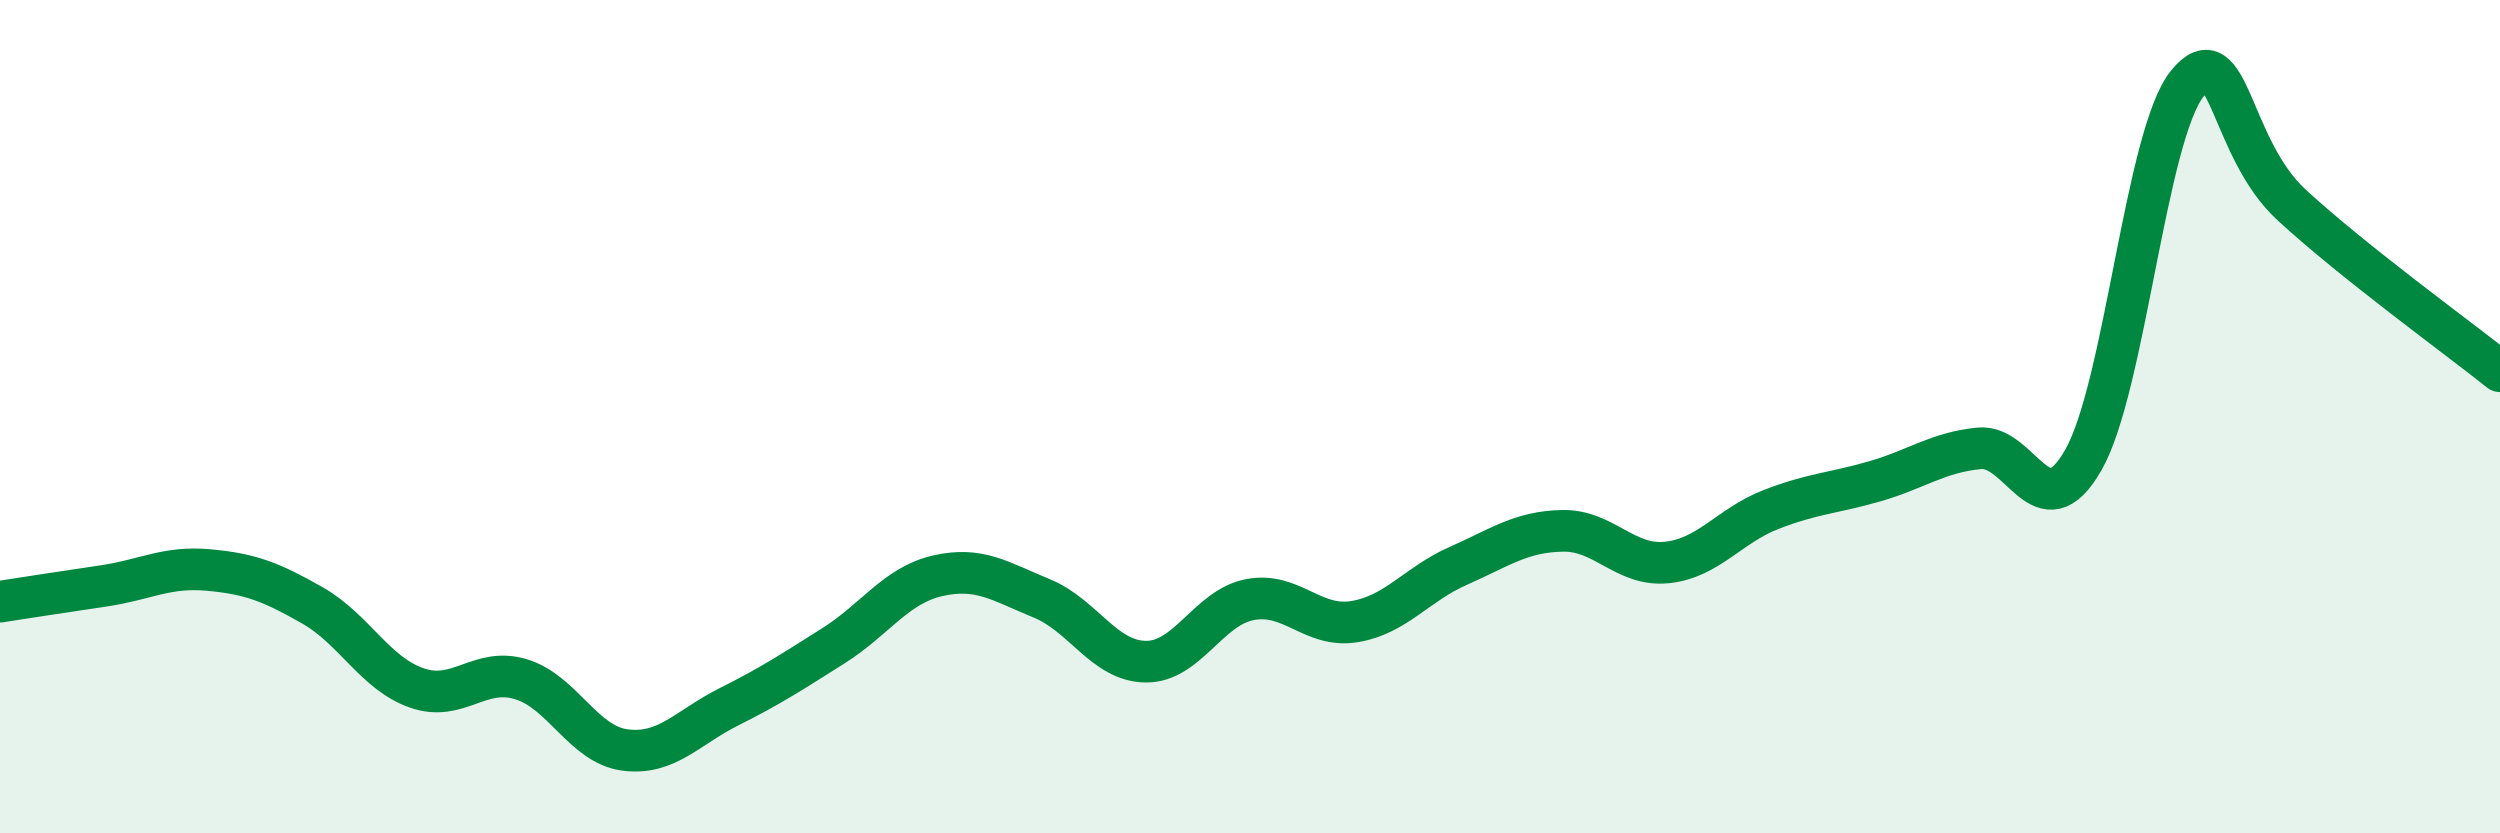
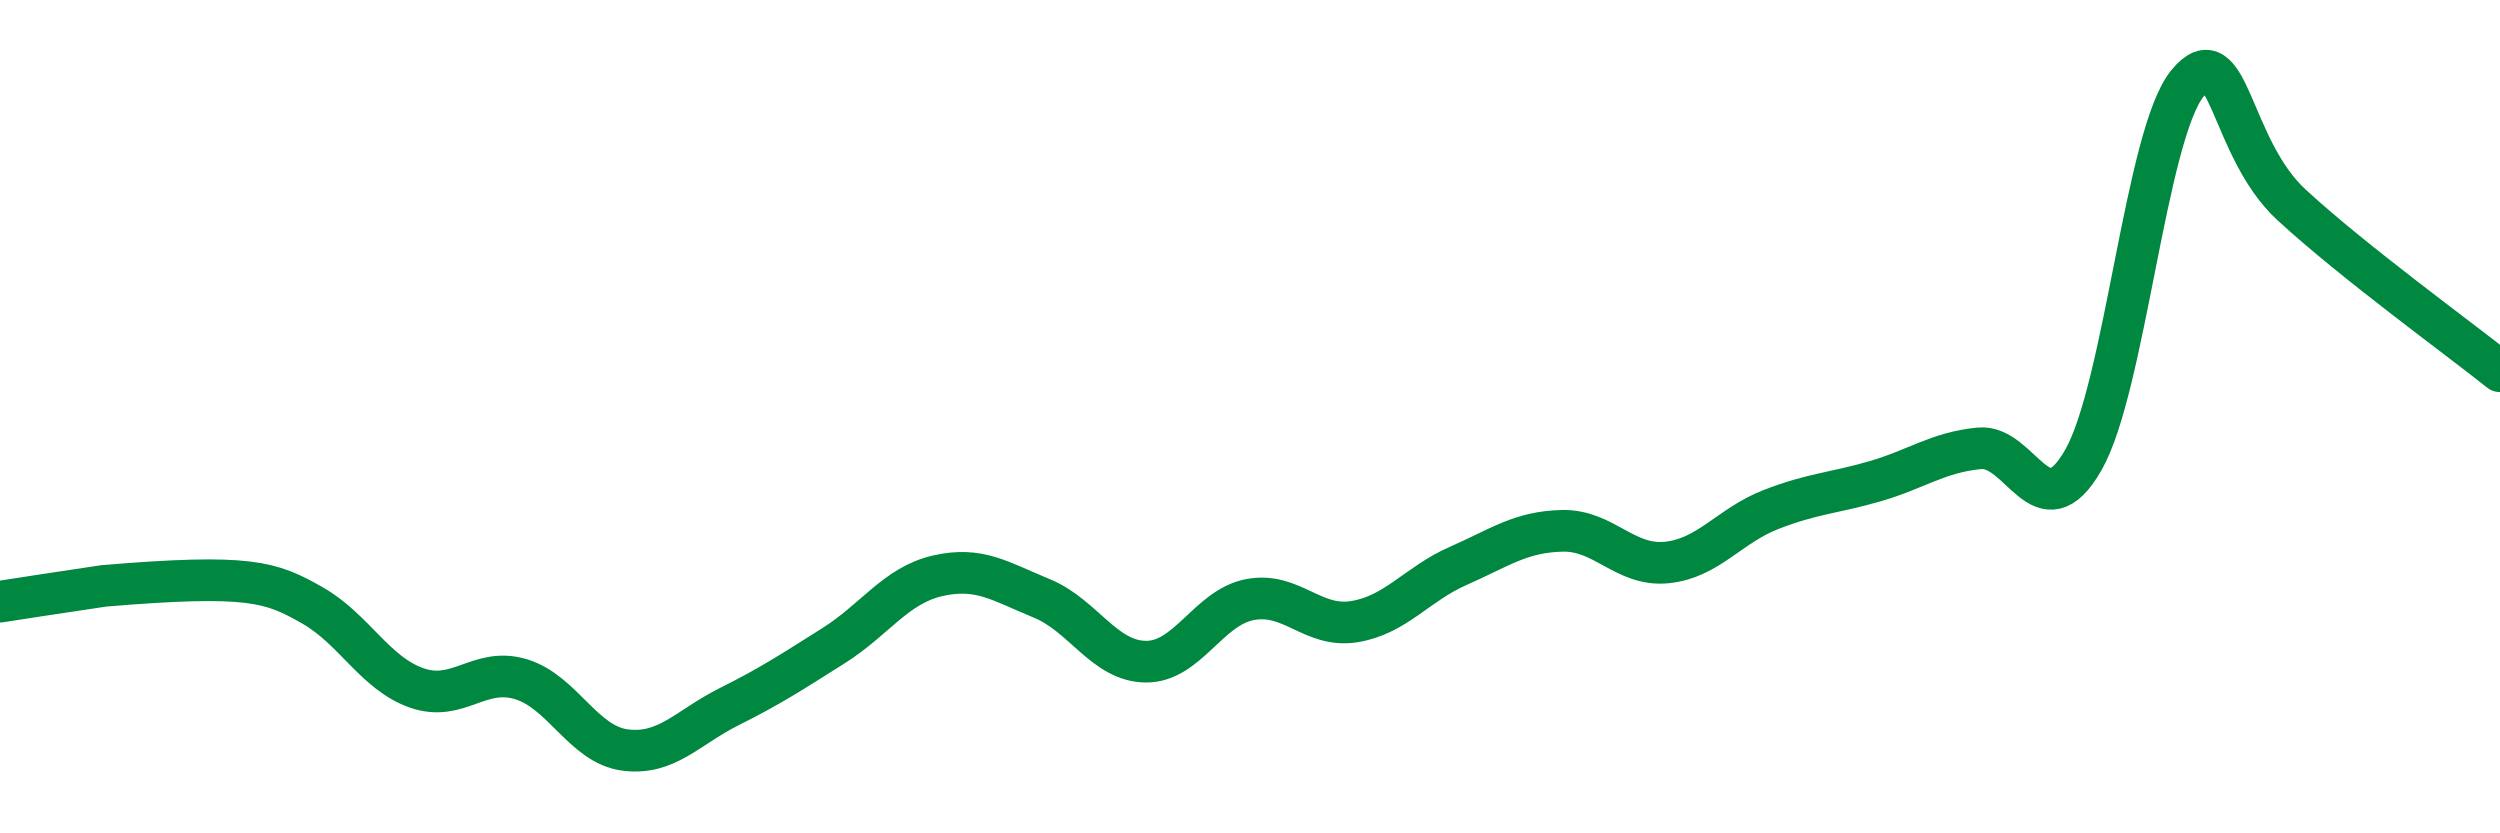
<svg xmlns="http://www.w3.org/2000/svg" width="60" height="20" viewBox="0 0 60 20">
-   <path d="M 0,14.44 C 0.5,14.36 1.5,14.21 2.5,14.06 C 3.5,13.91 4,13.59 5,13.68 C 6,13.77 6.5,13.96 7.5,14.53 C 8.5,15.1 9,16.16 10,16.51 C 11,16.86 11.5,16 12.5,16.3 C 13.5,16.6 14,17.87 15,18 C 16,18.13 16.5,17.46 17.5,16.96 C 18.5,16.46 19,16.13 20,15.5 C 21,14.87 21.5,14.05 22.5,13.82 C 23.5,13.59 24,13.95 25,14.36 C 26,14.77 26.5,15.87 27.5,15.88 C 28.5,15.89 29,14.58 30,14.39 C 31,14.2 31.5,15.08 32.5,14.92 C 33.5,14.76 34,14.02 35,13.58 C 36,13.14 36.5,12.76 37.5,12.74 C 38.5,12.72 39,13.6 40,13.5 C 41,13.4 41.5,12.62 42.5,12.23 C 43.5,11.84 44,11.84 45,11.55 C 46,11.26 46.5,10.86 47.5,10.76 C 48.5,10.66 49,12.79 50,11.04 C 51,9.29 51.5,3.22 52.5,2 C 53.5,0.78 53.5,3.54 55,4.92 C 56.5,6.3 59,8.11 60,8.91L60 20L0 20Z" fill="#008740" opacity="0.1" stroke-linecap="round" stroke-linejoin="round" />
-   <path d="M 0,14.44 C 0.5,14.36 1.5,14.21 2.5,14.06 C 3.5,13.91 4,13.59 5,13.68 C 6,13.77 6.5,13.96 7.5,14.53 C 8.5,15.1 9,16.16 10,16.51 C 11,16.86 11.5,16 12.5,16.3 C 13.5,16.6 14,17.87 15,18 C 16,18.13 16.5,17.46 17.5,16.96 C 18.5,16.46 19,16.13 20,15.5 C 21,14.87 21.5,14.05 22.5,13.82 C 23.5,13.59 24,13.95 25,14.36 C 26,14.77 26.5,15.87 27.5,15.88 C 28.5,15.89 29,14.58 30,14.39 C 31,14.2 31.5,15.08 32.5,14.92 C 33.5,14.76 34,14.02 35,13.58 C 36,13.14 36.5,12.76 37.5,12.74 C 38.5,12.72 39,13.6 40,13.5 C 41,13.4 41.5,12.62 42.5,12.23 C 43.5,11.84 44,11.84 45,11.55 C 46,11.26 46.5,10.86 47.5,10.76 C 48.5,10.66 49,12.79 50,11.04 C 51,9.29 51.5,3.22 52.5,2 C 53.5,0.78 53.5,3.54 55,4.92 C 56.5,6.3 59,8.11 60,8.91" stroke="#008740" stroke-width="1" fill="none" stroke-linecap="round" stroke-linejoin="round" />
+   <path d="M 0,14.44 C 0.5,14.36 1.5,14.21 2.5,14.06 C 6,13.77 6.5,13.96 7.5,14.53 C 8.5,15.1 9,16.16 10,16.51 C 11,16.86 11.5,16 12.5,16.3 C 13.5,16.6 14,17.87 15,18 C 16,18.13 16.5,17.46 17.5,16.96 C 18.5,16.46 19,16.13 20,15.5 C 21,14.87 21.5,14.05 22.5,13.82 C 23.5,13.59 24,13.95 25,14.36 C 26,14.77 26.5,15.87 27.5,15.88 C 28.5,15.89 29,14.58 30,14.39 C 31,14.2 31.5,15.08 32.5,14.92 C 33.5,14.76 34,14.02 35,13.58 C 36,13.14 36.5,12.76 37.5,12.74 C 38.5,12.72 39,13.6 40,13.5 C 41,13.4 41.5,12.62 42.5,12.23 C 43.5,11.84 44,11.84 45,11.55 C 46,11.26 46.5,10.86 47.5,10.76 C 48.5,10.66 49,12.79 50,11.04 C 51,9.29 51.5,3.22 52.5,2 C 53.5,0.78 53.5,3.54 55,4.92 C 56.5,6.3 59,8.11 60,8.91" stroke="#008740" stroke-width="1" fill="none" stroke-linecap="round" stroke-linejoin="round" />
</svg>